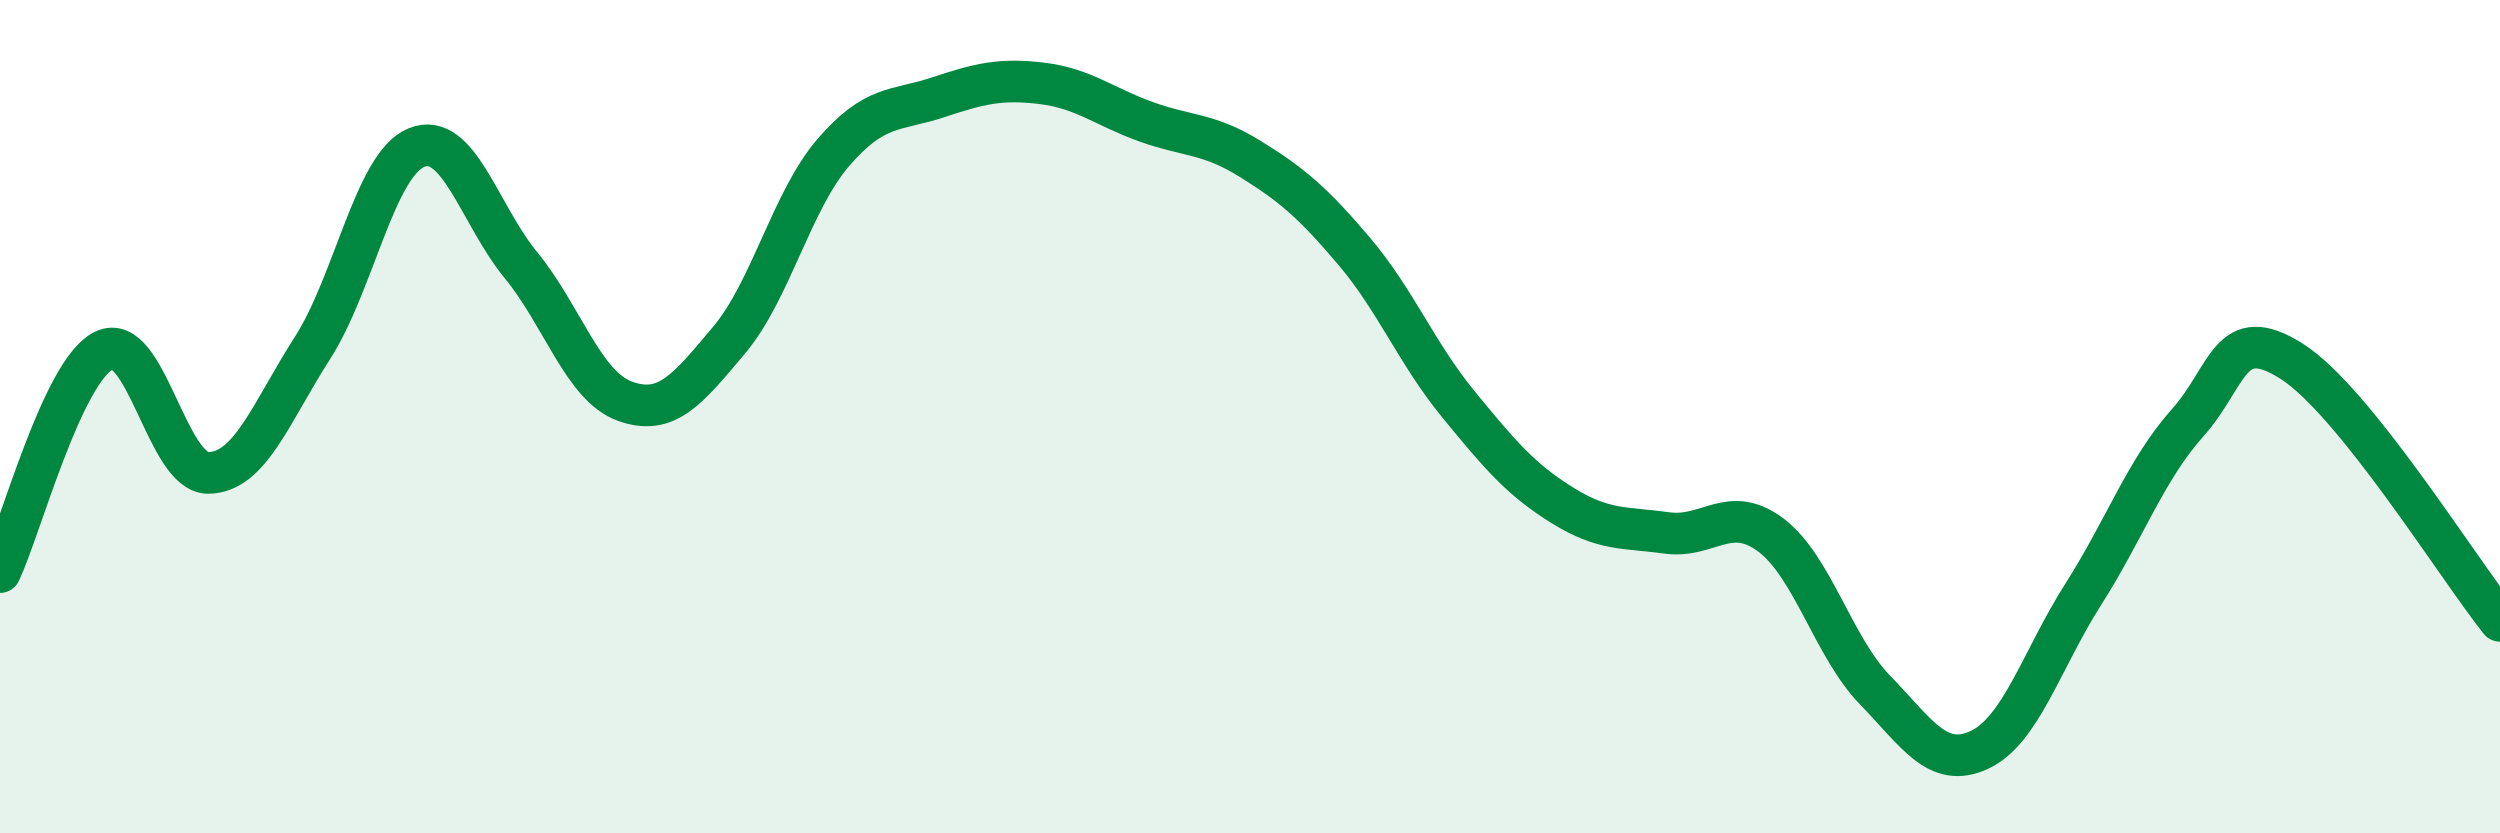
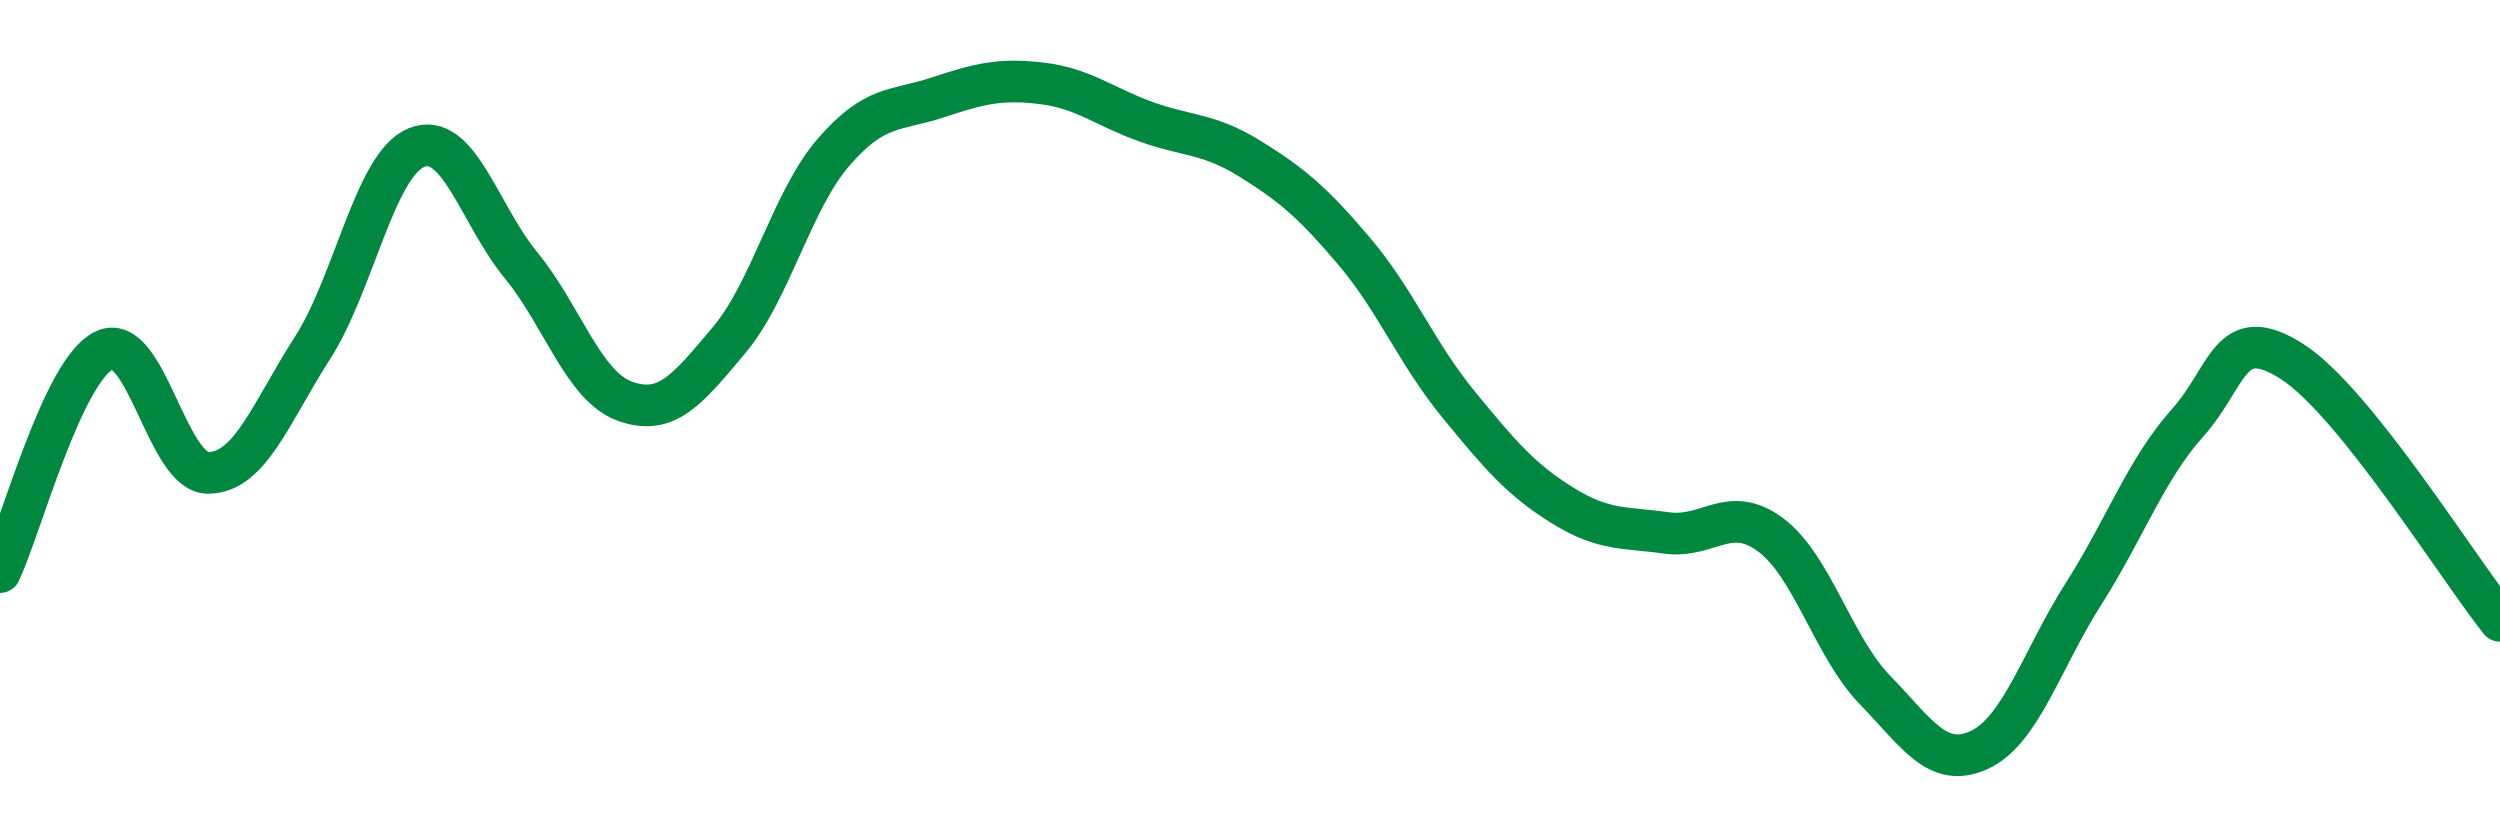
<svg xmlns="http://www.w3.org/2000/svg" width="60" height="20" viewBox="0 0 60 20">
-   <path d="M 0,13.73 C 0.5,12.67 1.5,8.89 2.5,8.41 C 3.5,7.93 4,11.36 5,11.35 C 6,11.34 6.5,9.91 7.5,8.35 C 8.5,6.79 9,3.94 10,3.54 C 11,3.14 11.5,5.14 12.5,6.36 C 13.5,7.58 14,9.27 15,9.63 C 16,9.99 16.5,9.35 17.5,8.16 C 18.5,6.97 19,4.82 20,3.66 C 21,2.5 21.5,2.67 22.5,2.34 C 23.5,2.01 24,1.88 25,2 C 26,2.12 26.5,2.56 27.5,2.92 C 28.5,3.28 29,3.19 30,3.81 C 31,4.43 31.5,4.85 32.5,6.03 C 33.5,7.21 34,8.48 35,9.7 C 36,10.92 36.5,11.51 37.5,12.13 C 38.5,12.75 39,12.65 40,12.79 C 41,12.93 41.5,12.09 42.5,12.84 C 43.5,13.59 44,15.53 45,16.56 C 46,17.59 46.5,18.46 47.5,18 C 48.5,17.54 49,15.83 50,14.26 C 51,12.69 51.5,11.27 52.5,10.15 C 53.5,9.03 53.5,7.72 55,8.67 C 56.5,9.62 59,13.65 60,14.9L60 20L0 20Z" fill="#008740" opacity="0.1" stroke-linecap="round" stroke-linejoin="round" />
  <path d="M 0,13.73 C 0.5,12.67 1.5,8.89 2.5,8.41 C 3.5,7.93 4,11.36 5,11.35 C 6,11.34 6.5,9.91 7.5,8.35 C 8.5,6.79 9,3.94 10,3.54 C 11,3.14 11.5,5.14 12.5,6.36 C 13.5,7.58 14,9.27 15,9.63 C 16,9.99 16.5,9.35 17.5,8.16 C 18.5,6.97 19,4.82 20,3.66 C 21,2.5 21.5,2.67 22.5,2.34 C 23.5,2.01 24,1.88 25,2 C 26,2.12 26.5,2.56 27.5,2.92 C 28.5,3.28 29,3.19 30,3.81 C 31,4.43 31.5,4.85 32.5,6.03 C 33.5,7.21 34,8.48 35,9.7 C 36,10.92 36.5,11.51 37.5,12.13 C 38.5,12.75 39,12.65 40,12.79 C 41,12.93 41.5,12.09 42.5,12.84 C 43.5,13.59 44,15.53 45,16.56 C 46,17.59 46.5,18.46 47.5,18 C 48.5,17.54 49,15.83 50,14.26 C 51,12.69 51.5,11.27 52.5,10.15 C 53.5,9.03 53.5,7.72 55,8.67 C 56.5,9.62 59,13.65 60,14.9" stroke="#008740" stroke-width="1" fill="none" stroke-linecap="round" stroke-linejoin="round" />
</svg>